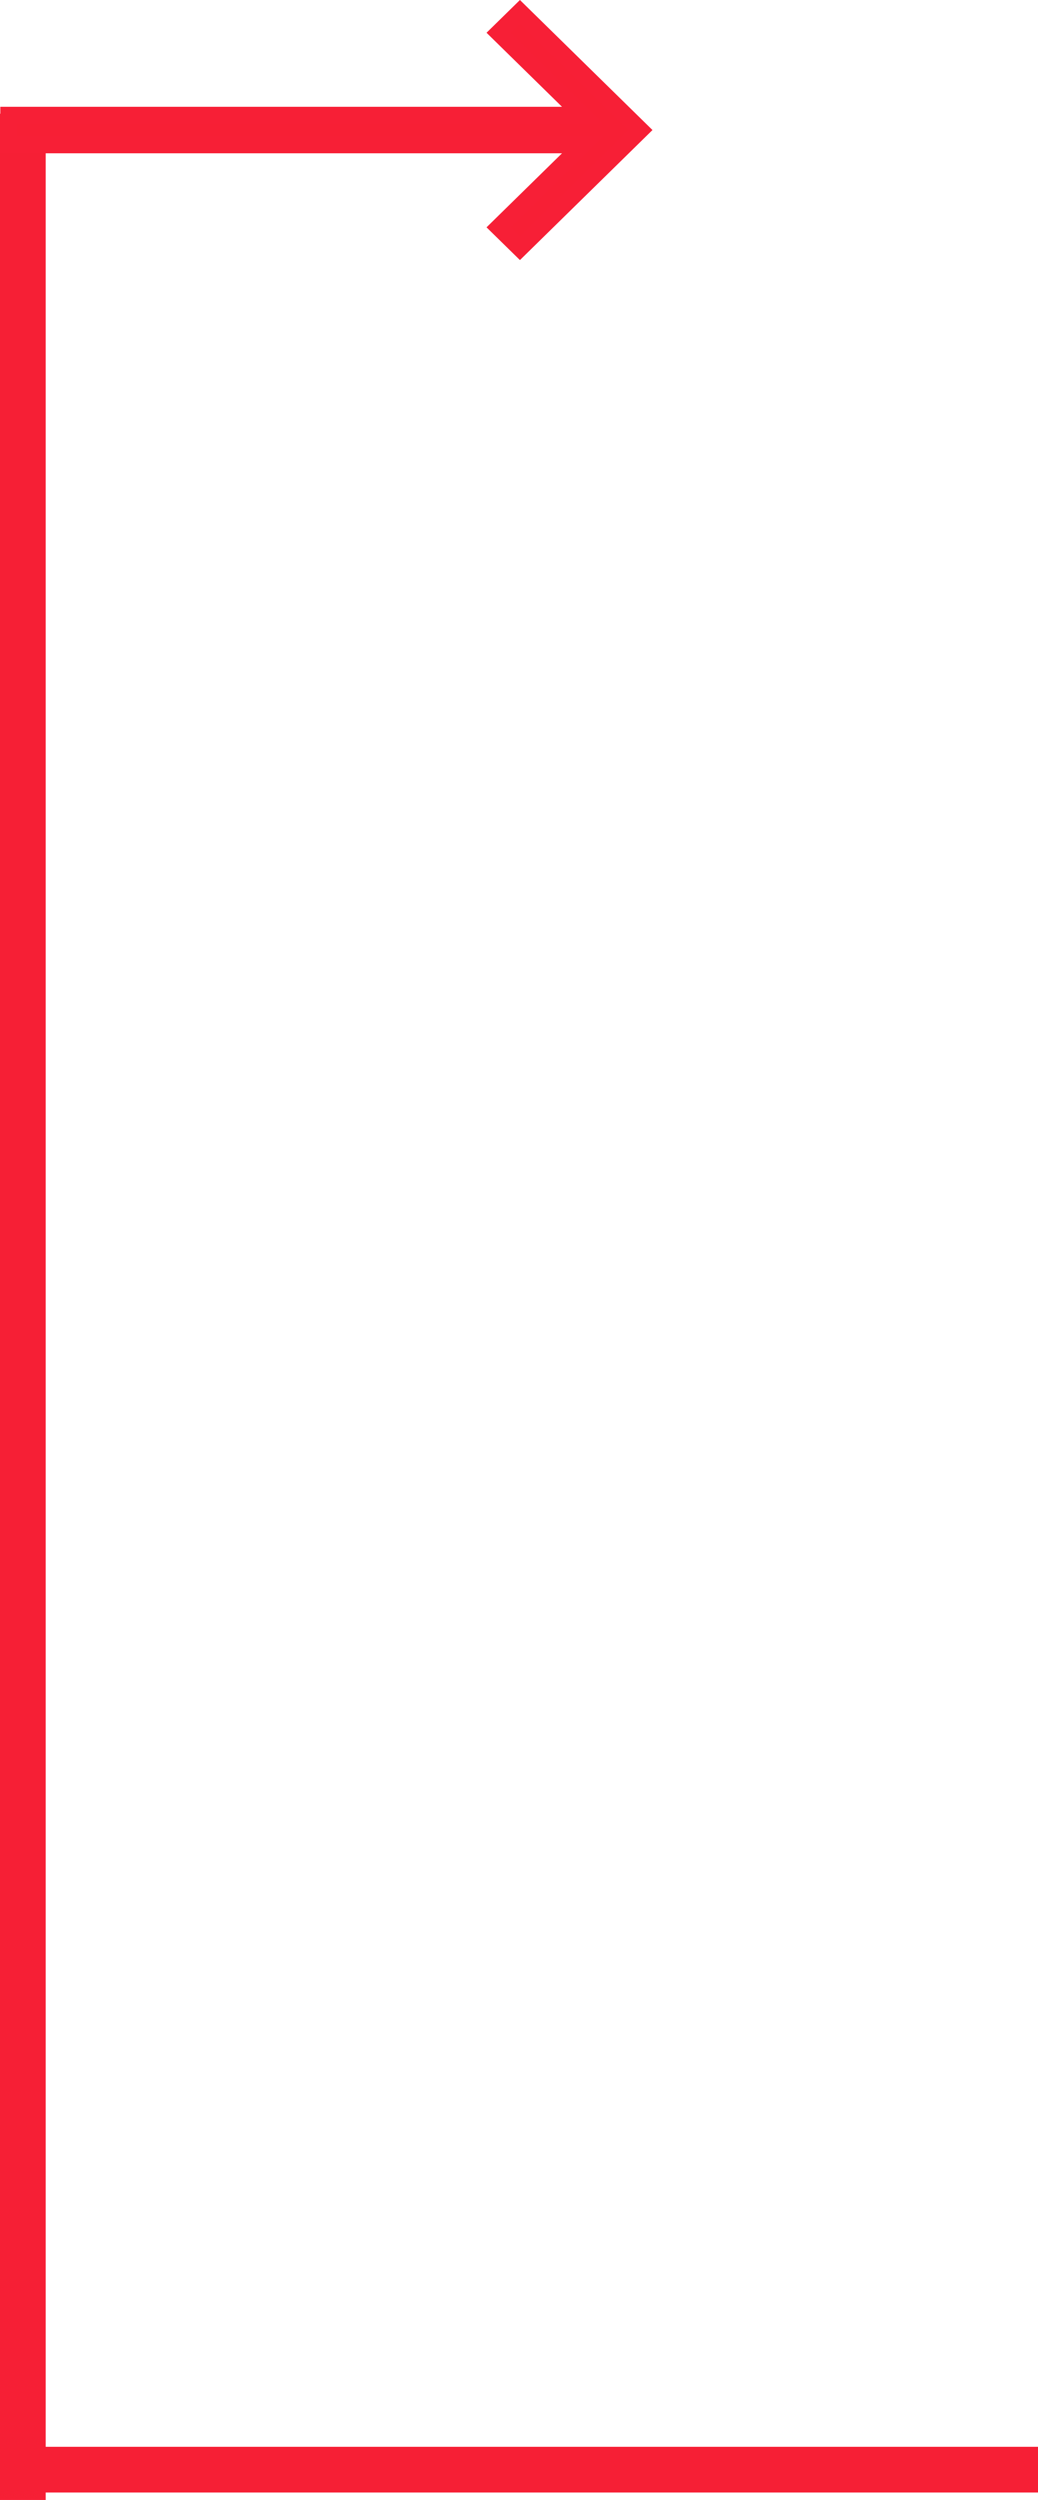
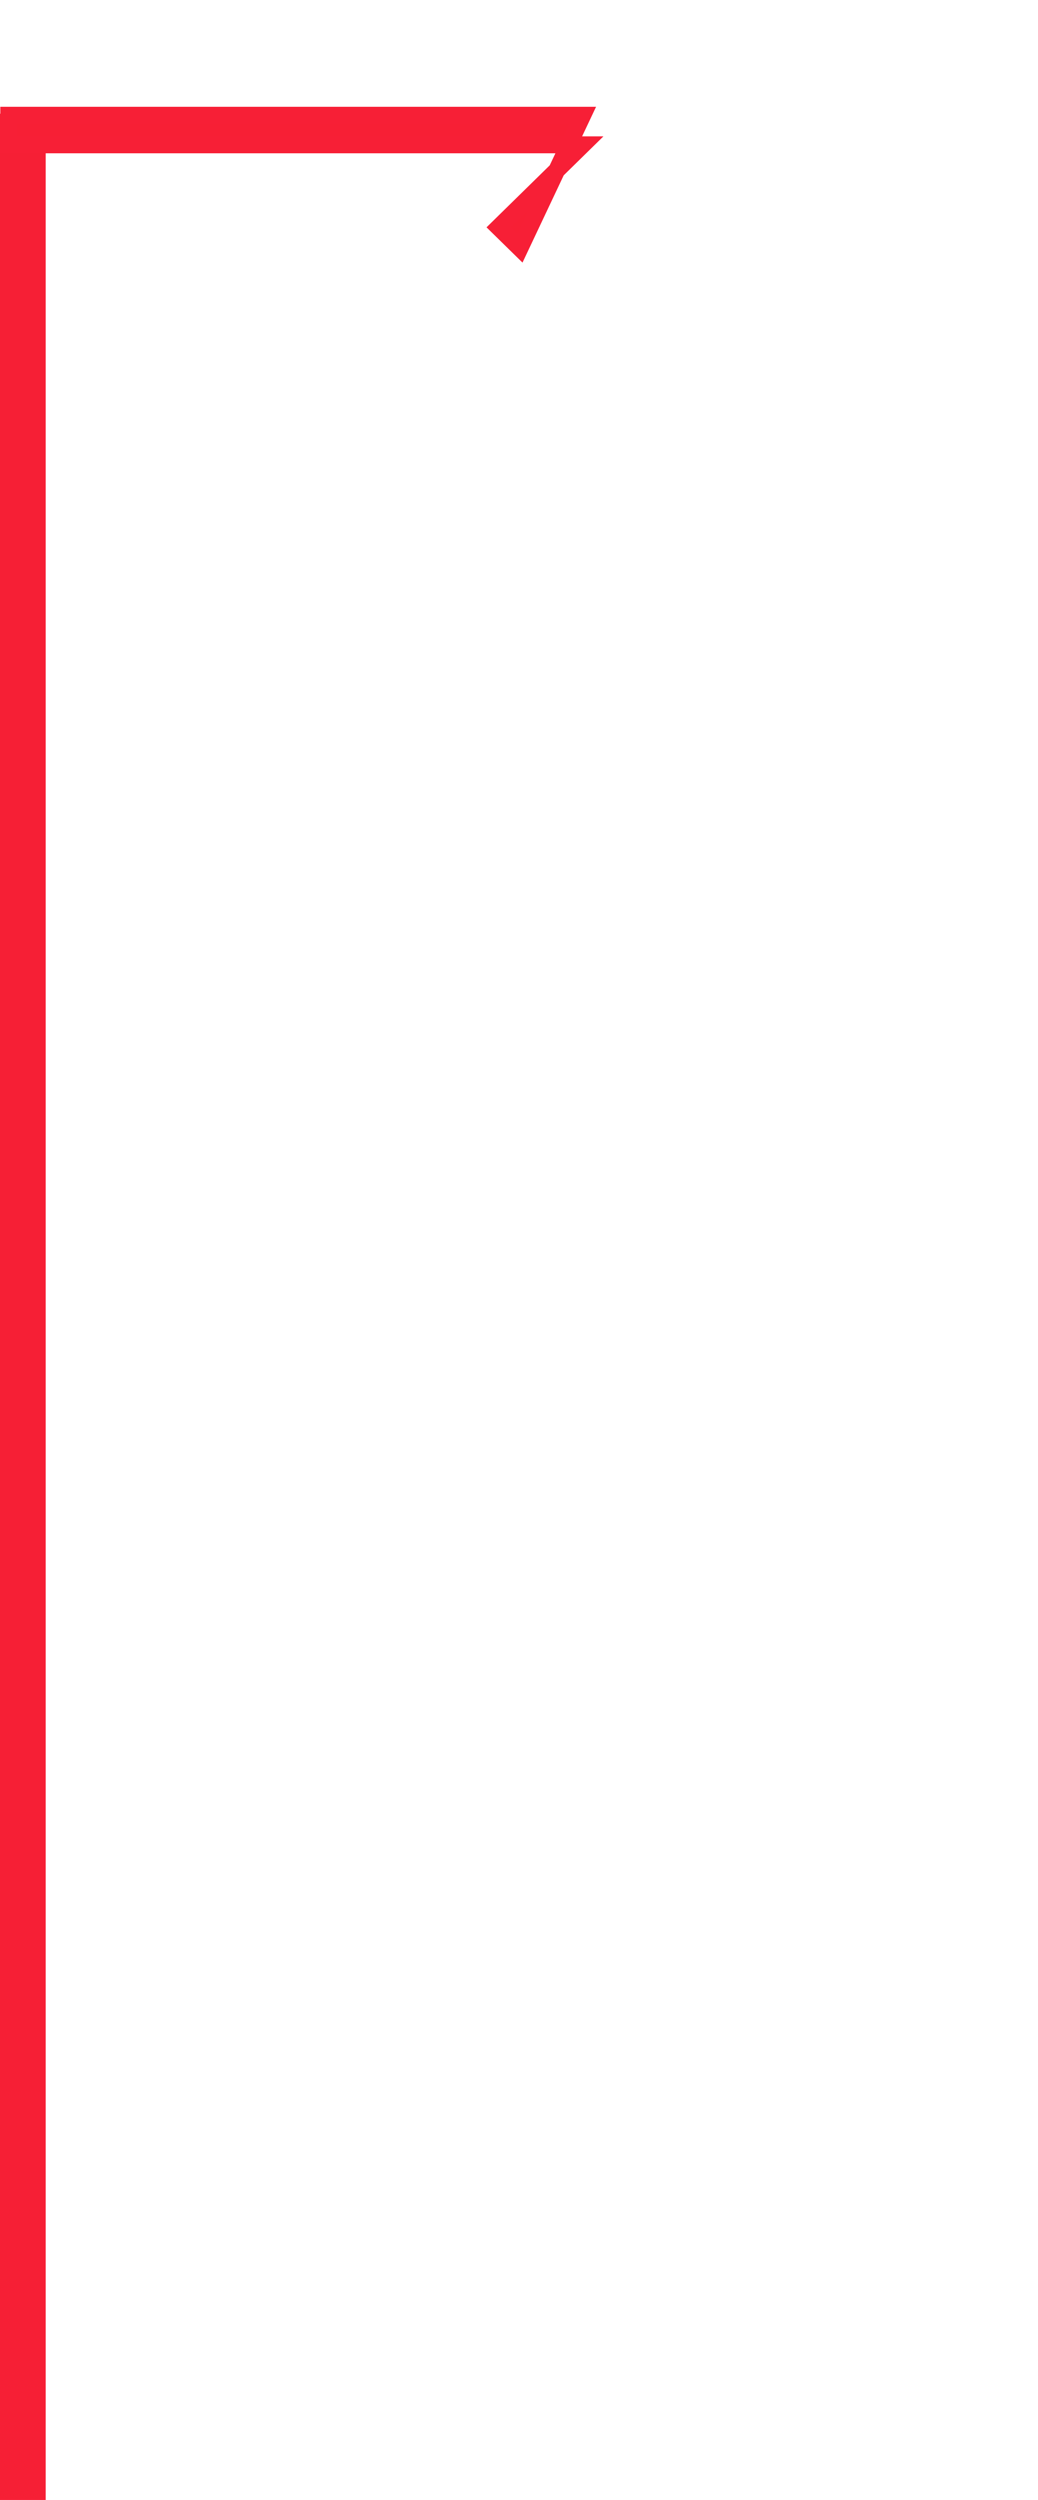
<svg xmlns="http://www.w3.org/2000/svg" width="61.35" height="147.68" viewBox="0 0 61.35 147.68">
  <g id="Group_337" data-name="Group 337" transform="translate(0.35 0.7)">
    <line id="Line_21" data-name="Line 21" y2="140.962" transform="translate(1 6.018)" fill="none" stroke="#f61f35" stroke-width="2.7" />
-     <line id="Line_22" data-name="Line 22" x1="61" transform="translate(0 145.189)" fill="none" stroke="#f61f35" stroke-width="2.7" />
-     <path id="Path_4733" data-name="Path 4733" d="M30.21,13.964,28.95,12.729l4.971-4.874H0V6.109H33.921L28.95,1.235,30.21,0,37.33,6.982Z" transform="translate(0.17)" fill="#f71f35" stroke="#f71f36" stroke-width="1" />
+     <path id="Path_4733" data-name="Path 4733" d="M30.21,13.964,28.95,12.729l4.971-4.874H0V6.109H33.921Z" transform="translate(0.17)" fill="#f71f35" stroke="#f71f36" stroke-width="1" />
  </g>
</svg>